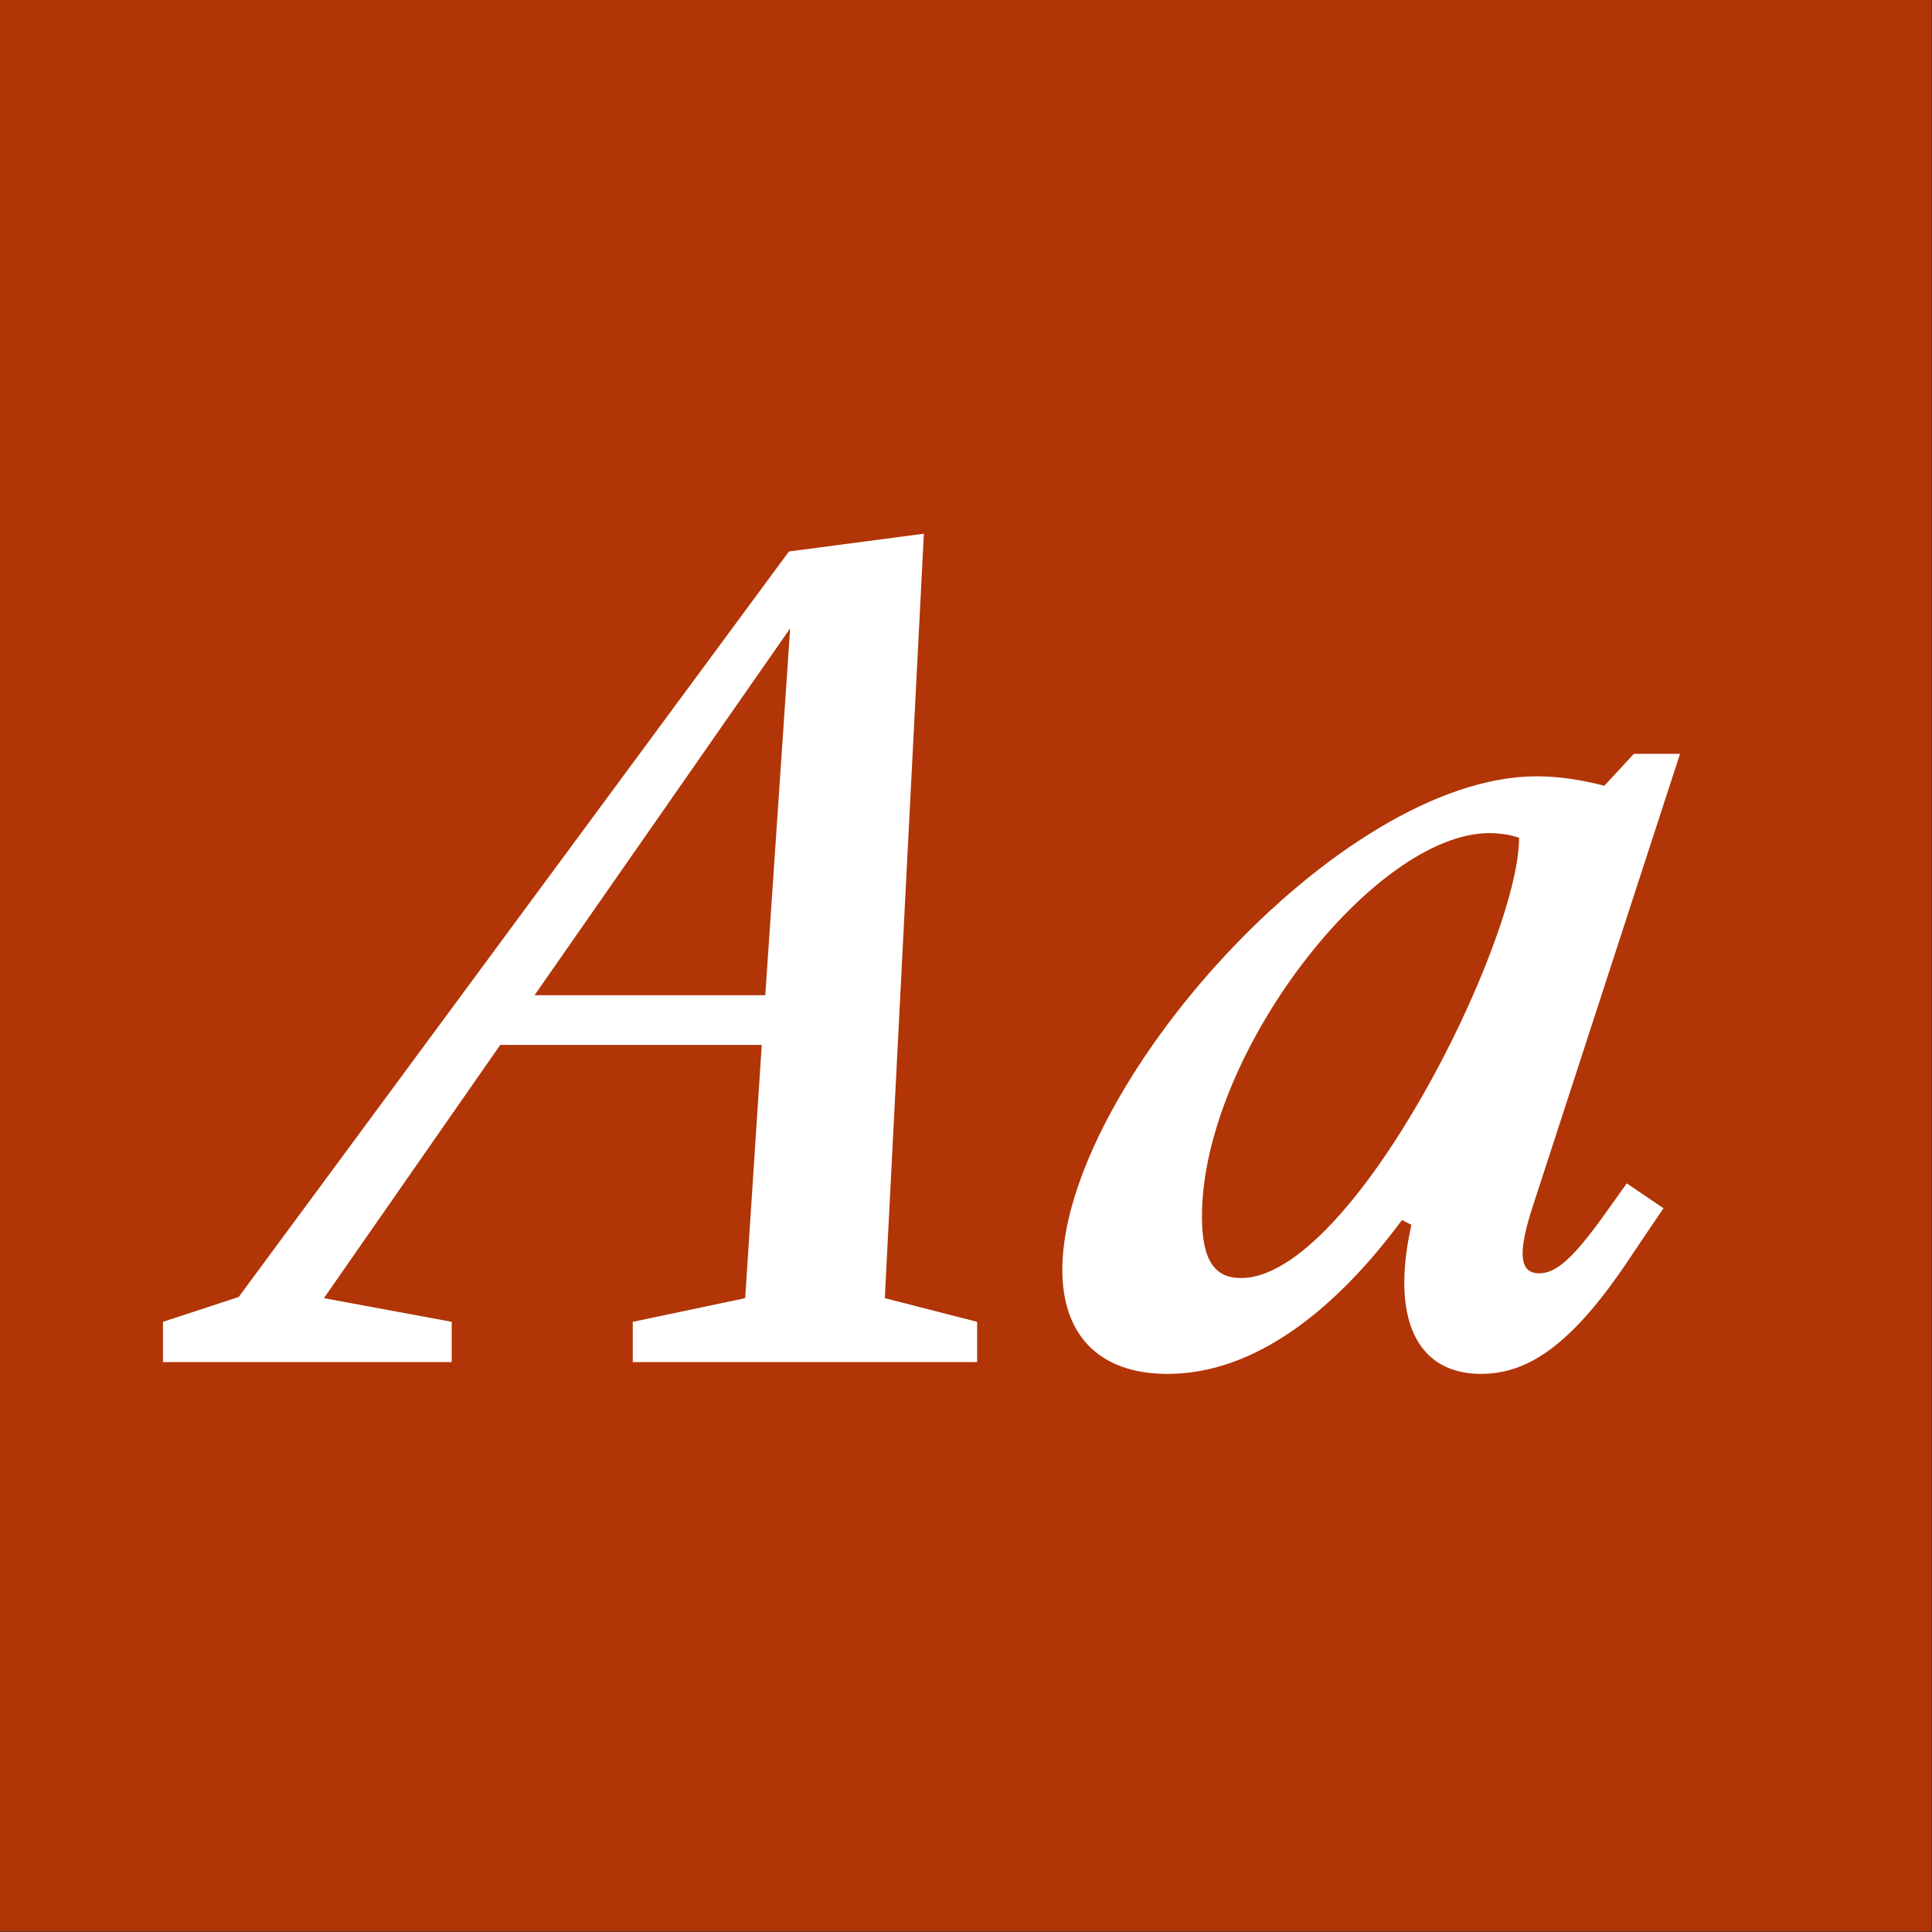
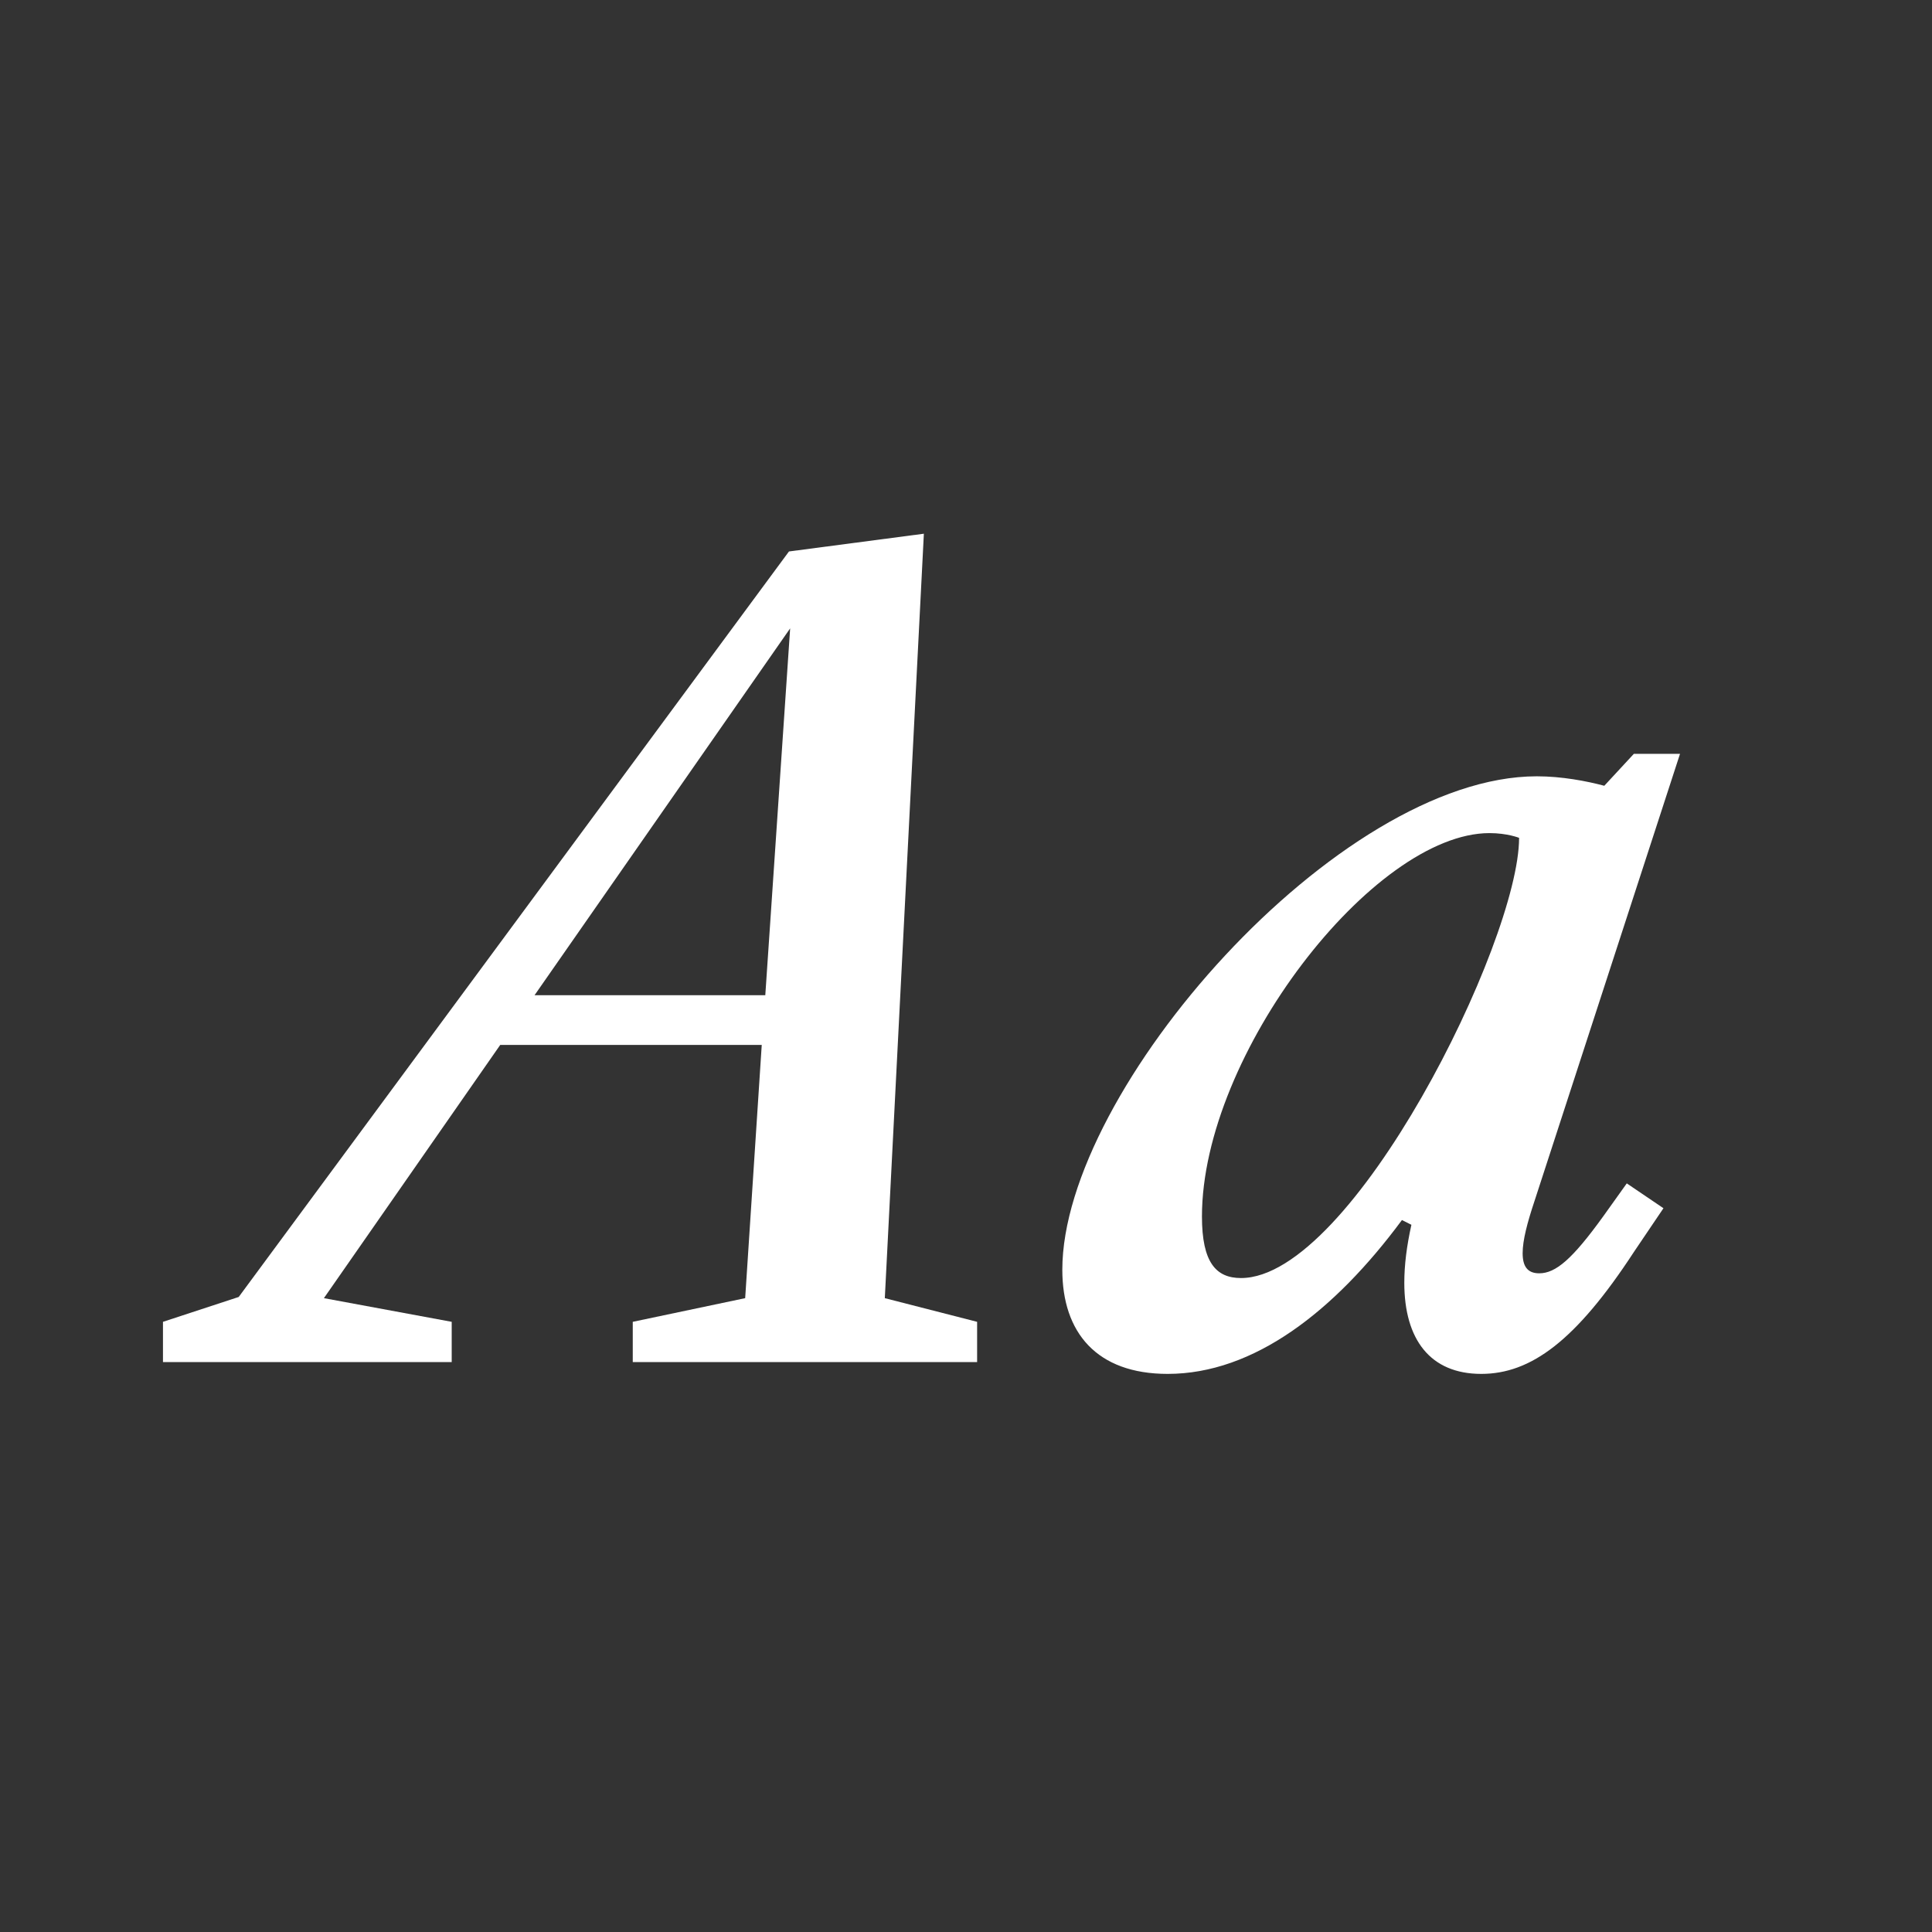
<svg xmlns="http://www.w3.org/2000/svg" width="100%" height="100%" viewBox="0 0 400 400" version="1.1" xml:space="preserve" style="fill-rule:evenodd;clip-rule:evenodd;stroke-linejoin:round;stroke-miterlimit:1.414;">
  <rect x="0" y="0" width="400" height="400" fill="#333333" stroke="none" />
  <g id="Layer1">
    <g transform="matrix(0.959,7.69253e-17,7.69253e-17,0.645,5.755,1.935)">
-       <rect x="-6" y="-3" width="417" height="620" style="fill:rgb(177,53,6);" />
-     </g>
+       </g>
    <g transform="matrix(1,0,0,1,-122.719,85.4)">
      <path d="M305.91,183.37L313.995,25.1L286.065,28.775L172.14,183.125L156.46,188.27L156.46,196.6L216.24,196.6L216.24,188.27L189.78,183.37L226.285,130.94L280.43,130.94L277,183.37L253.725,188.27L253.725,196.6L325.02,196.6L325.02,188.27L305.91,183.37ZM233.39,120.65L286.31,44.7L281.165,120.65L233.39,120.65Z" style="fill:white;fill-rule:nonzero;" />
      <path d="M454.625,166.465C448.255,175.285 444.825,178.225 441.395,178.225C438.945,178.225 437.965,176.755 437.965,174.06C437.965,171.365 438.945,167.69 440.415,163.28L470.55,70.67L460.995,70.67L454.87,77.285C451.195,76.305 446.05,75.325 440.905,75.325C399.745,75.325 342.66,140.25 342.66,177.49C342.66,190.475 349.765,199.05 364.465,199.05C382.35,199.05 399.01,186.065 412.975,167.2L414.935,168.18C413.955,172.59 413.465,176.51 413.465,180.185C413.465,191.945 418.855,199.05 429.39,199.05C439.68,199.05 448.99,192.19 460.995,173.815L467.12,164.75L459.525,159.605L454.625,166.465ZM379.655,179.205C374.51,179.205 371.57,176.02 371.57,166.465C371.57,132.9 407.095,87.085 431.105,87.085C434.78,87.085 437.23,88.065 437.23,88.065C437.23,109.625 402.685,179.205 379.655,179.205Z" style="fill:white;fill-rule:nonzero;" />
    </g>
  </g>
</svg>